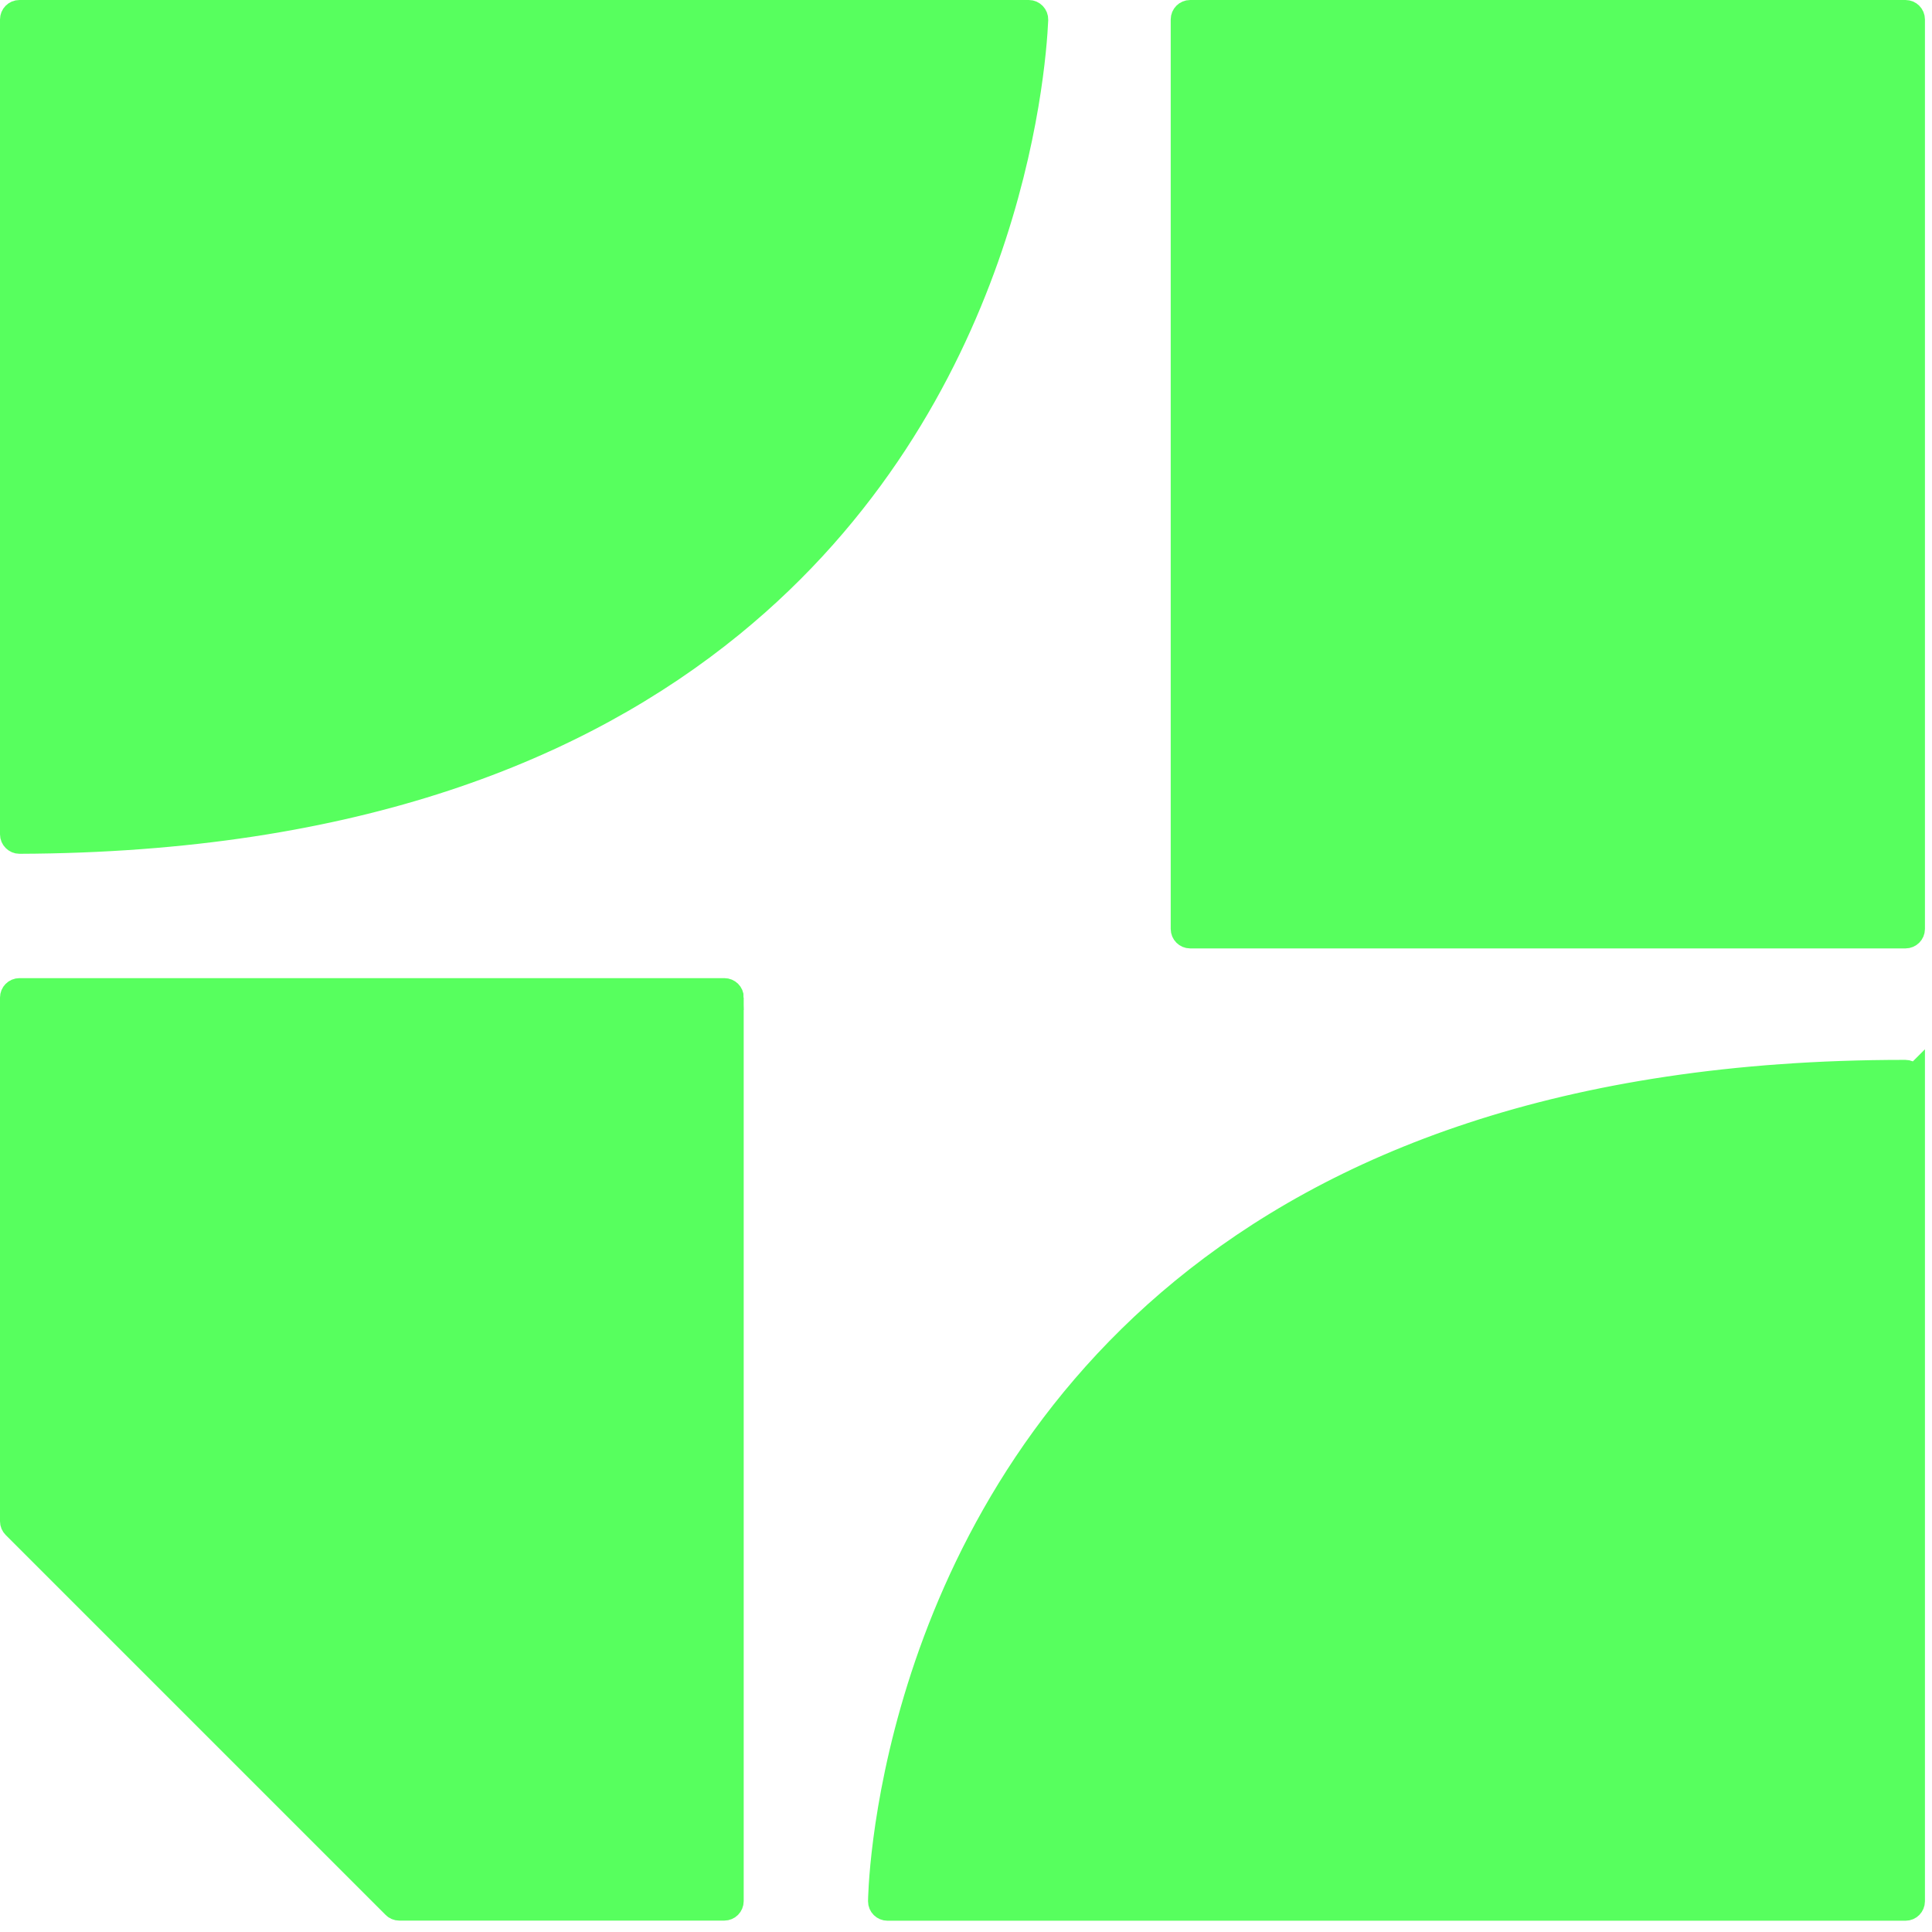
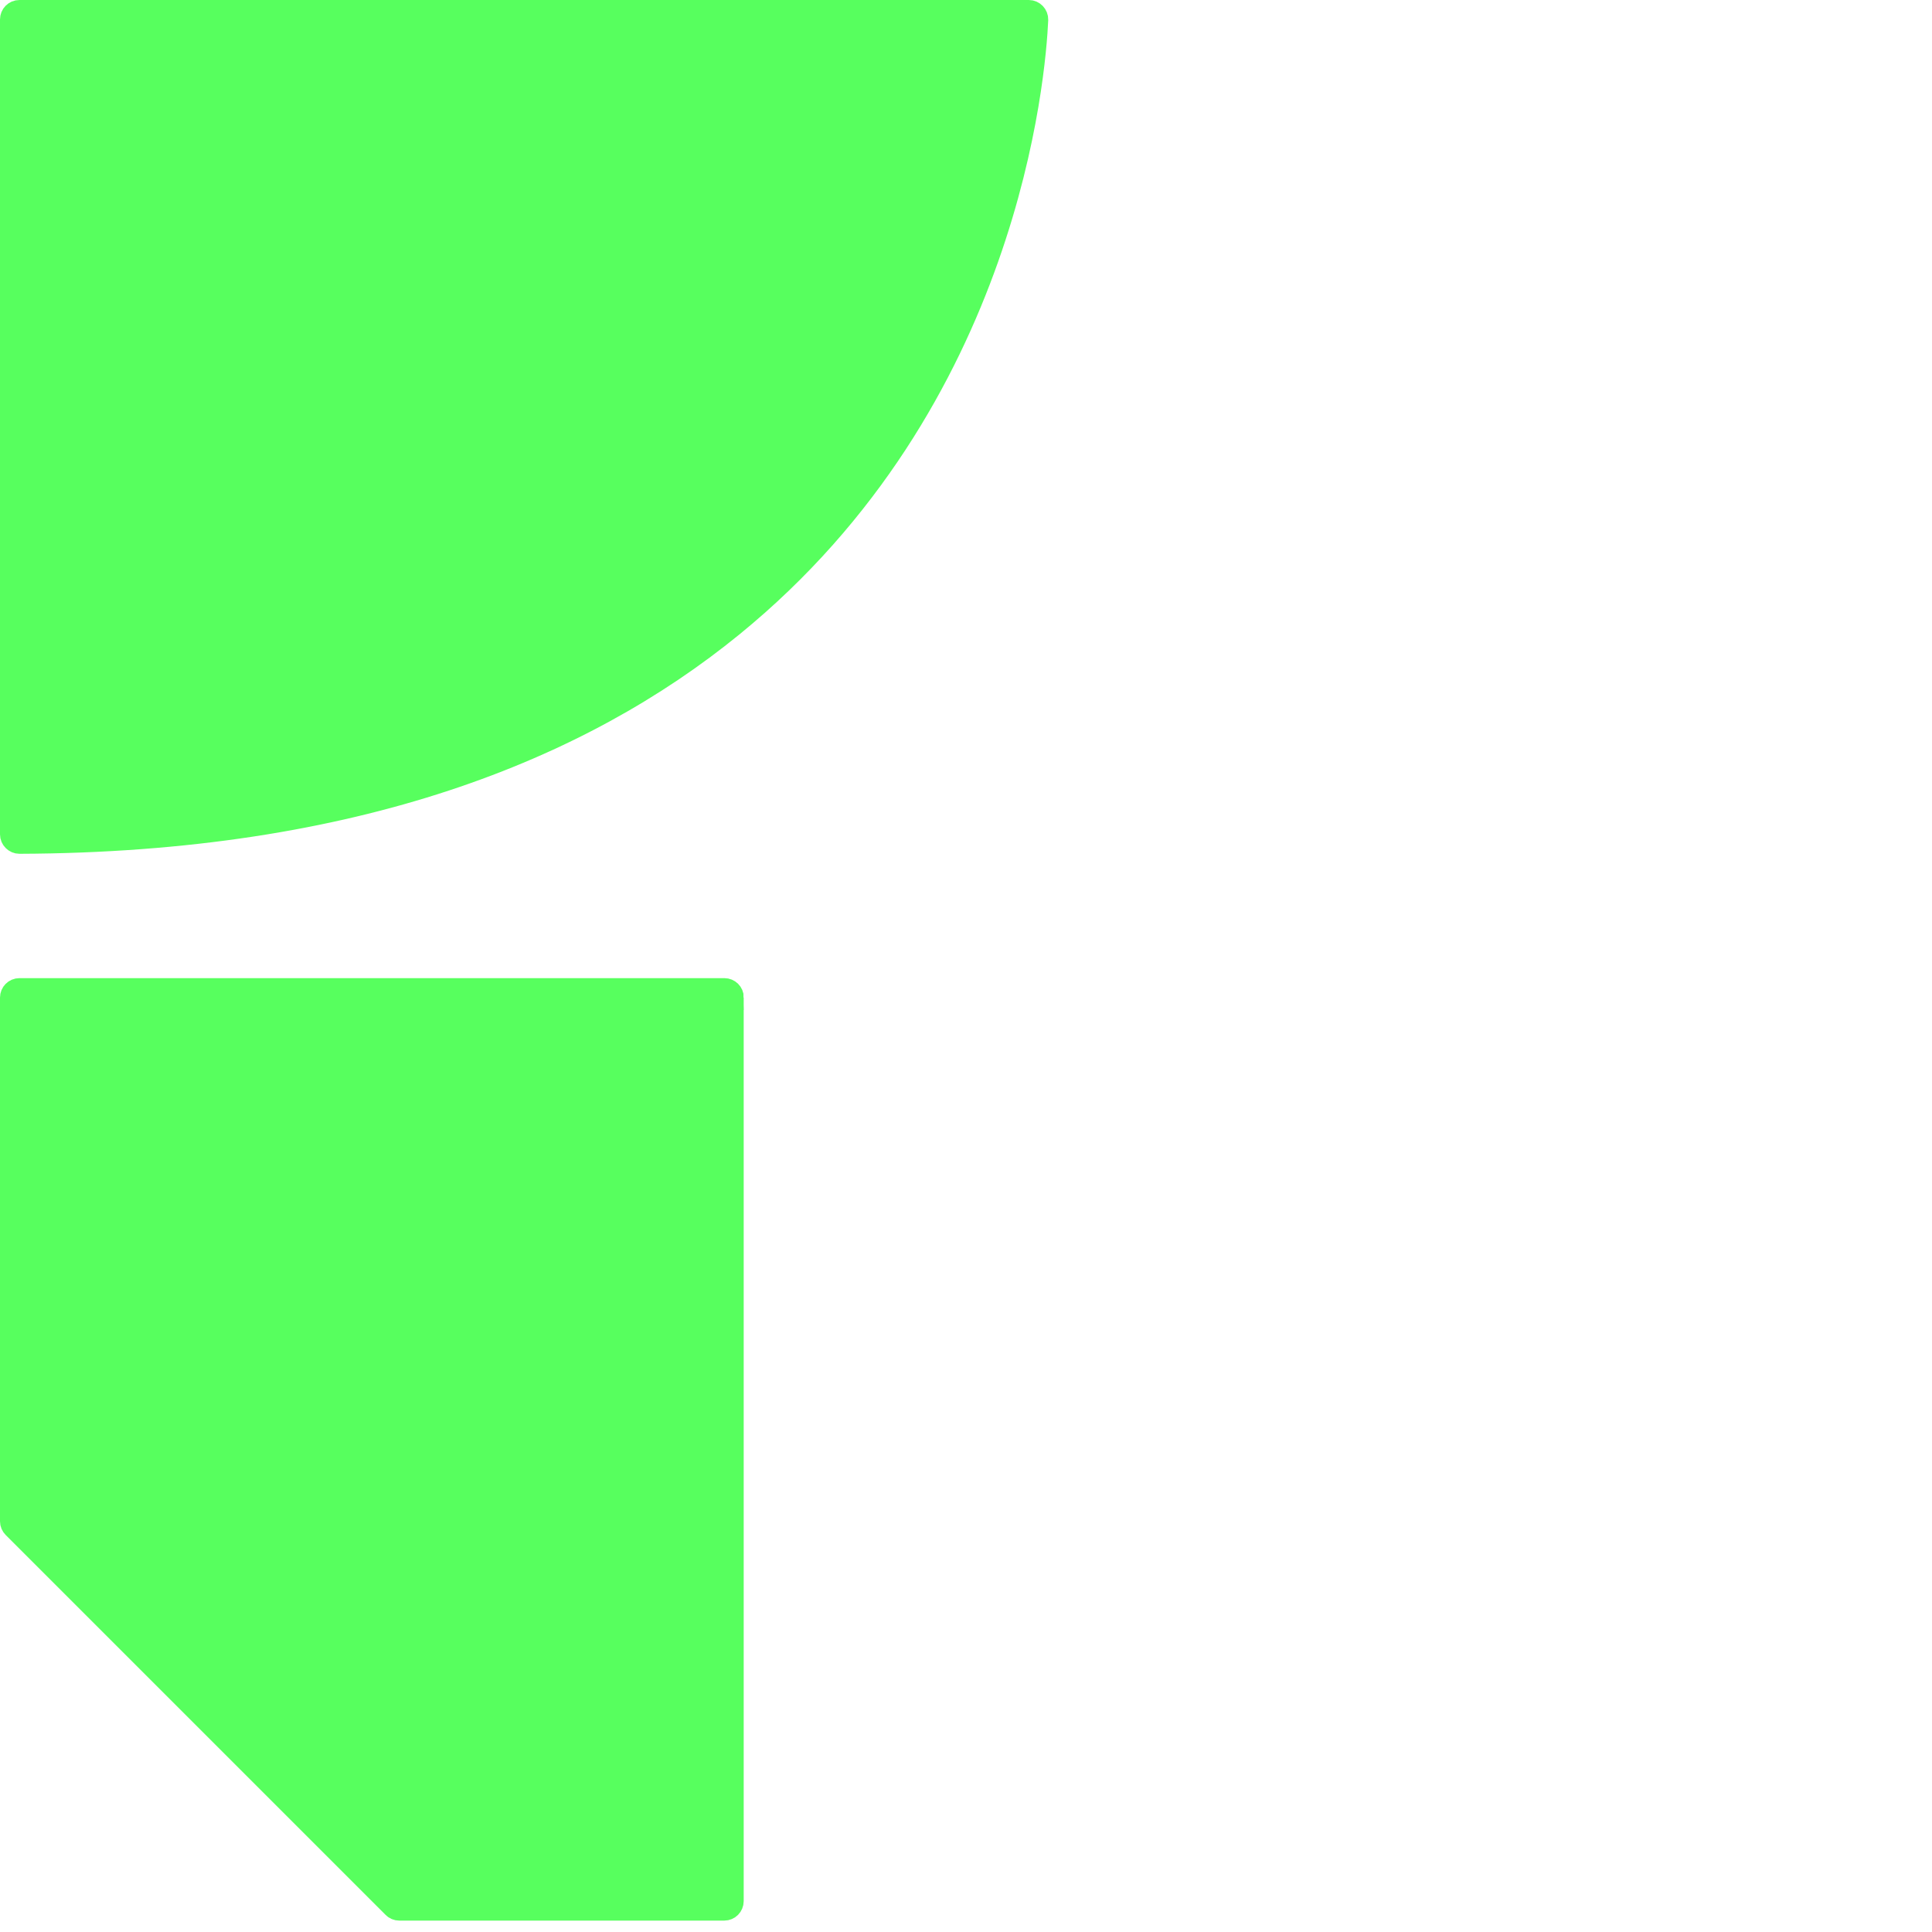
<svg xmlns="http://www.w3.org/2000/svg" width="156" height="156" viewBox="0 0 156 156" fill="none">
-   <path d="M153.86 1H96.1C95.785 1 95.53 1.255 95.53 1.57V75.01C95.53 75.325 95.785 75.58 96.1 75.58H153.86C154.175 75.58 154.43 75.325 154.43 75.01V1.57C154.43 1.255 154.175 1 153.86 1Z" fill="#57FF5E" stroke="#57FF5E" stroke-width="2" stroke-miterlimit="10" />
  <path d="M59.05 80.55V153.51C59.05 153.82 58.8 154.08 58.48 154.08H32.24C32.09 154.08 31.94 154.02 31.84 153.91L1.17 123.24C1.06 123.13 1 122.99 1 122.84V80.55C1 80.24 1.25 79.98 1.57 79.98H58.49C58.8 79.98 59.06 80.23 59.06 80.55H59.05Z" fill="#57FF5E" stroke="#57FF5E" stroke-width="2" stroke-miterlimit="10" />
  <path d="M83.07 1C83.39 1 83.65 1.27 83.64 1.59C83.45 5.86 81.38 32.29 59.05 50.47C46.89 60.38 28.72 67.84 1.57 67.94C1.26 67.94 1 67.68 1 67.37V1.57C1 1.26 1.25 1 1.57 1H83.08H83.07Z" fill="#57FF5E" stroke="#57FF5E" stroke-width="2" stroke-miterlimit="10" />
-   <path d="M154.43 87.14V153.52C154.43 153.83 154.18 154.09 153.86 154.09H71.66C71.35 154.09 71.09 153.84 71.09 153.52C71.09 153.52 71.34 124.02 95.52 104.19C107.77 94.14 126.15 86.58 153.74 86.58H153.85C154.16 86.58 154.42 86.83 154.42 87.15L154.43 87.14Z" fill="#57FF5E" stroke="#57FF5E" stroke-width="2" stroke-miterlimit="10" />
</svg>